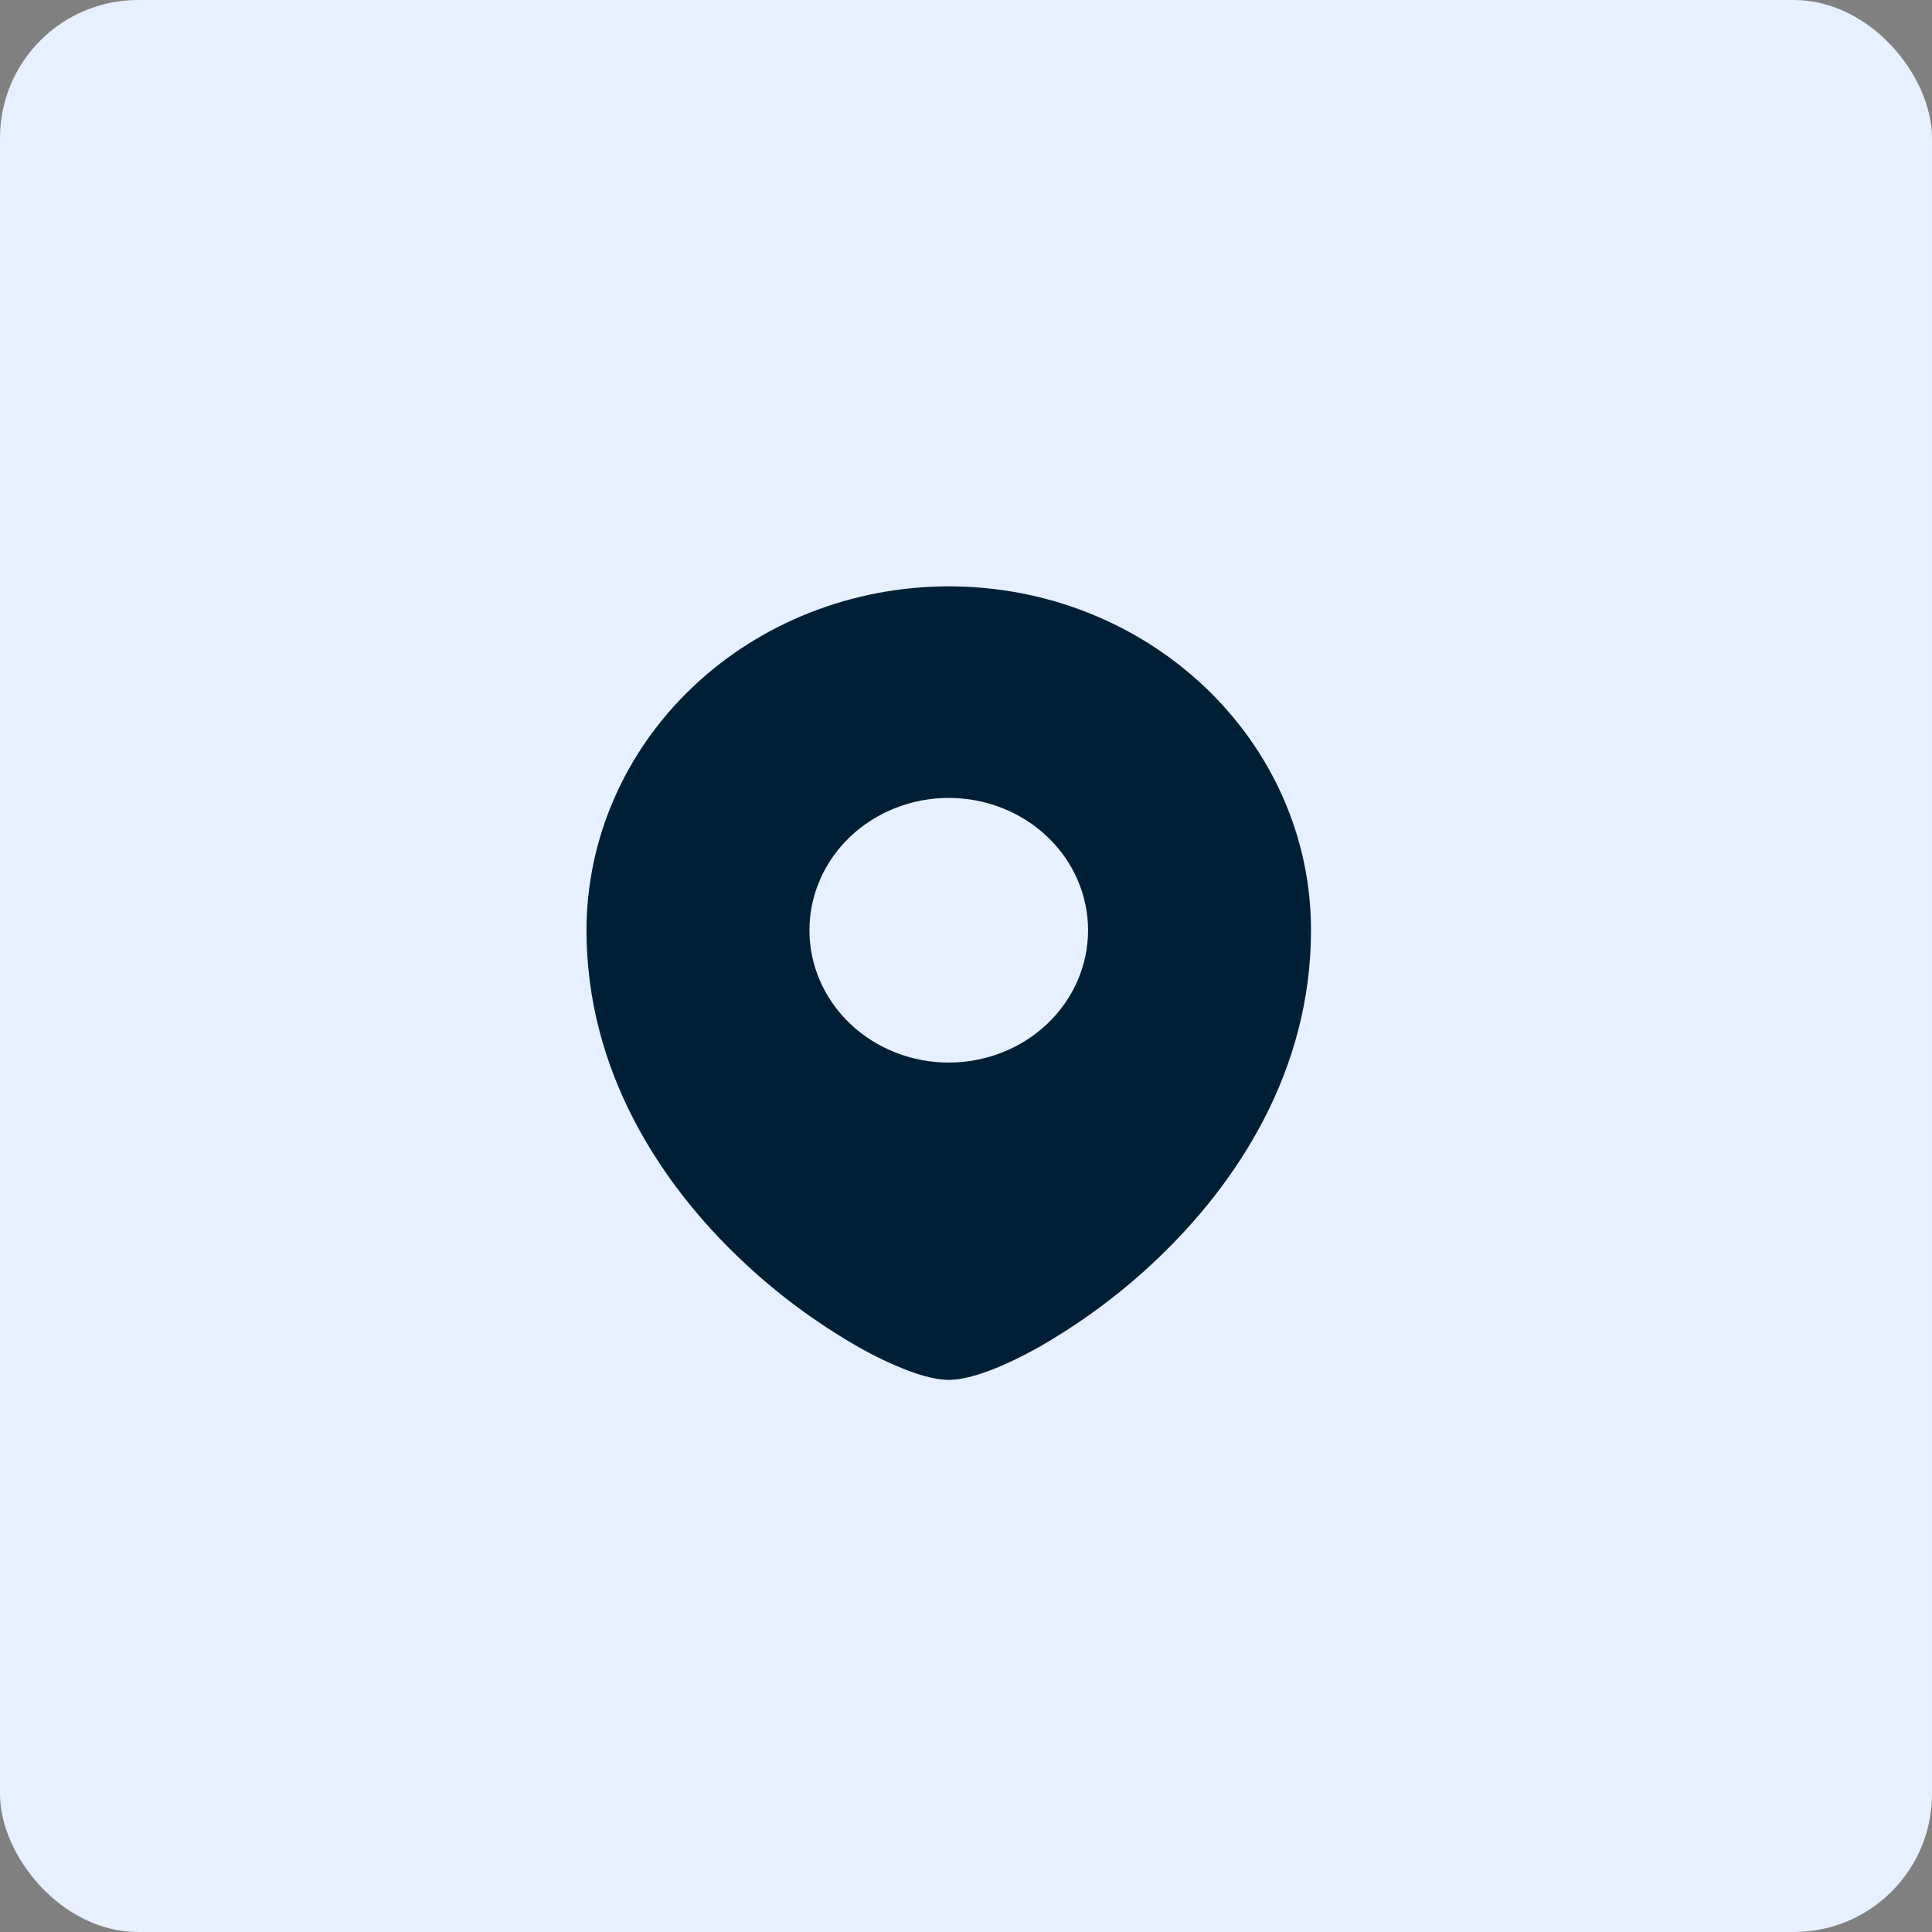
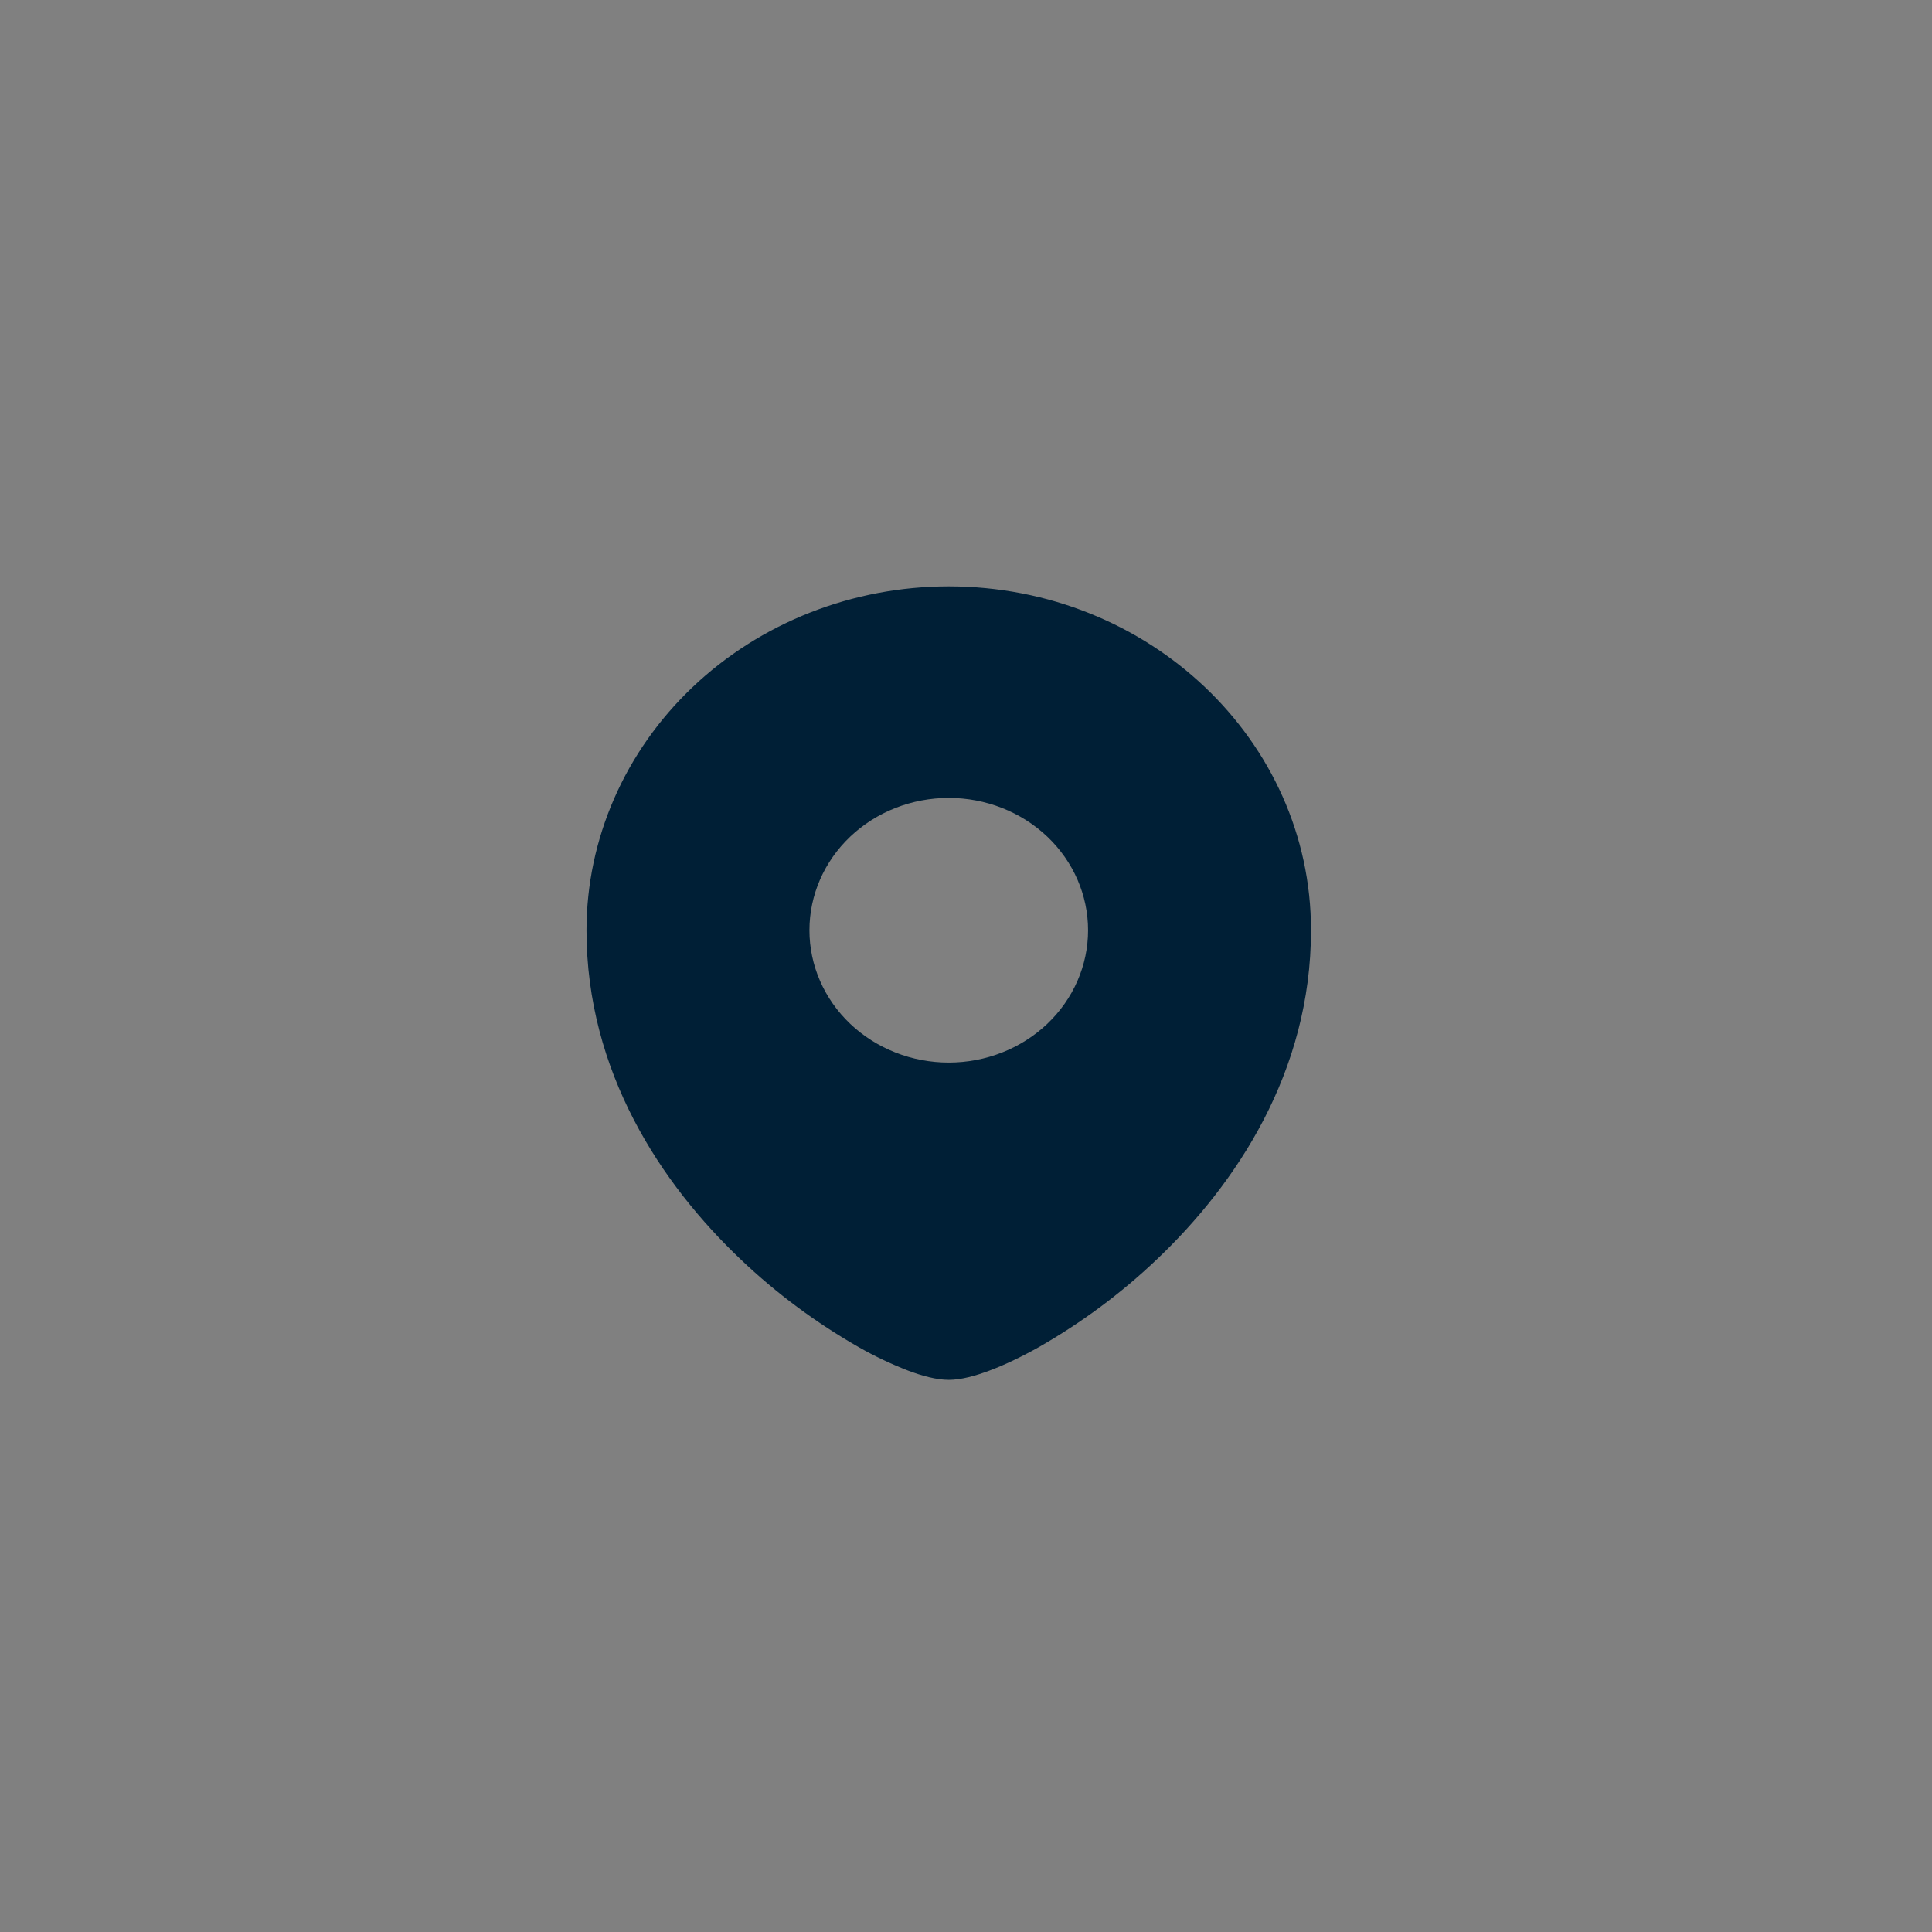
<svg xmlns="http://www.w3.org/2000/svg" width="56" height="56" viewBox="0 0 56 56" fill="none">
  <rect x="0" y="0" width="56" height="56" fill="#808080" stroke="none" />
-   <rect width="56" height="56" rx="4" fill="#E6F0FF" />
  <path fill-rule="evenodd" clip-rule="evenodd" d="M17 26.962C17.002 24.318 18.109 21.783 20.078 19.914C22.047 18.045 24.716 16.996 27.5 16.996C33.298 16.996 38 21.459 38 26.962C38 31.065 35.839 34.316 33.522 36.513C32.497 37.488 31.349 38.34 30.106 39.05C29.585 39.342 29.099 39.572 28.676 39.729C28.277 39.879 27.859 39.996 27.5 39.996C27.141 39.996 26.723 39.879 26.324 39.729C25.83 39.537 25.352 39.311 24.894 39.05C23.651 38.34 22.503 37.488 21.478 36.513C19.161 34.316 17 31.065 17 26.962ZM27.5 23.128C26.429 23.128 25.402 23.532 24.644 24.251C23.887 24.971 23.462 25.946 23.462 26.964C23.462 27.981 23.887 28.956 24.644 29.676C25.402 30.395 26.429 30.799 27.5 30.799C28.571 30.799 29.598 30.395 30.356 29.676C31.113 28.956 31.538 27.981 31.538 26.964C31.538 25.946 31.113 24.971 30.356 24.251C29.598 23.532 28.571 23.128 27.5 23.128Z" fill="#001F36" />
</svg>